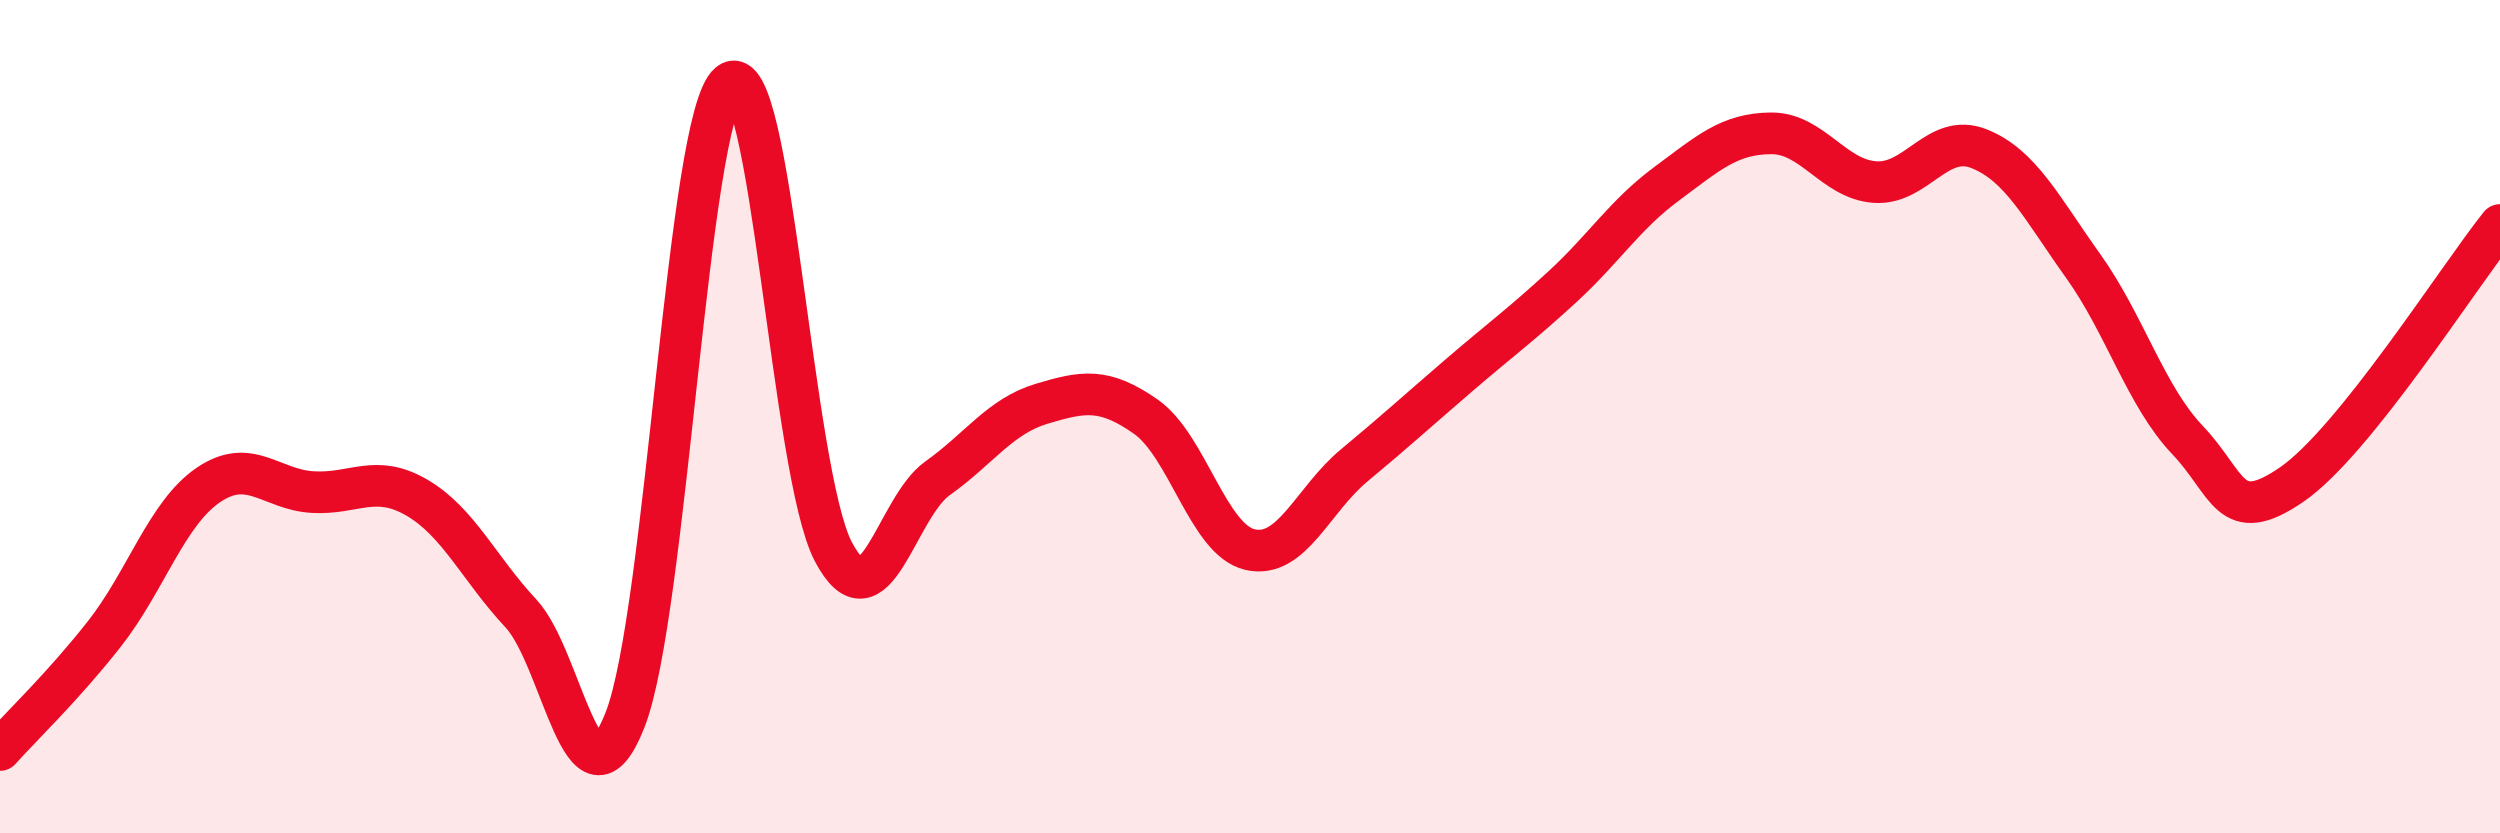
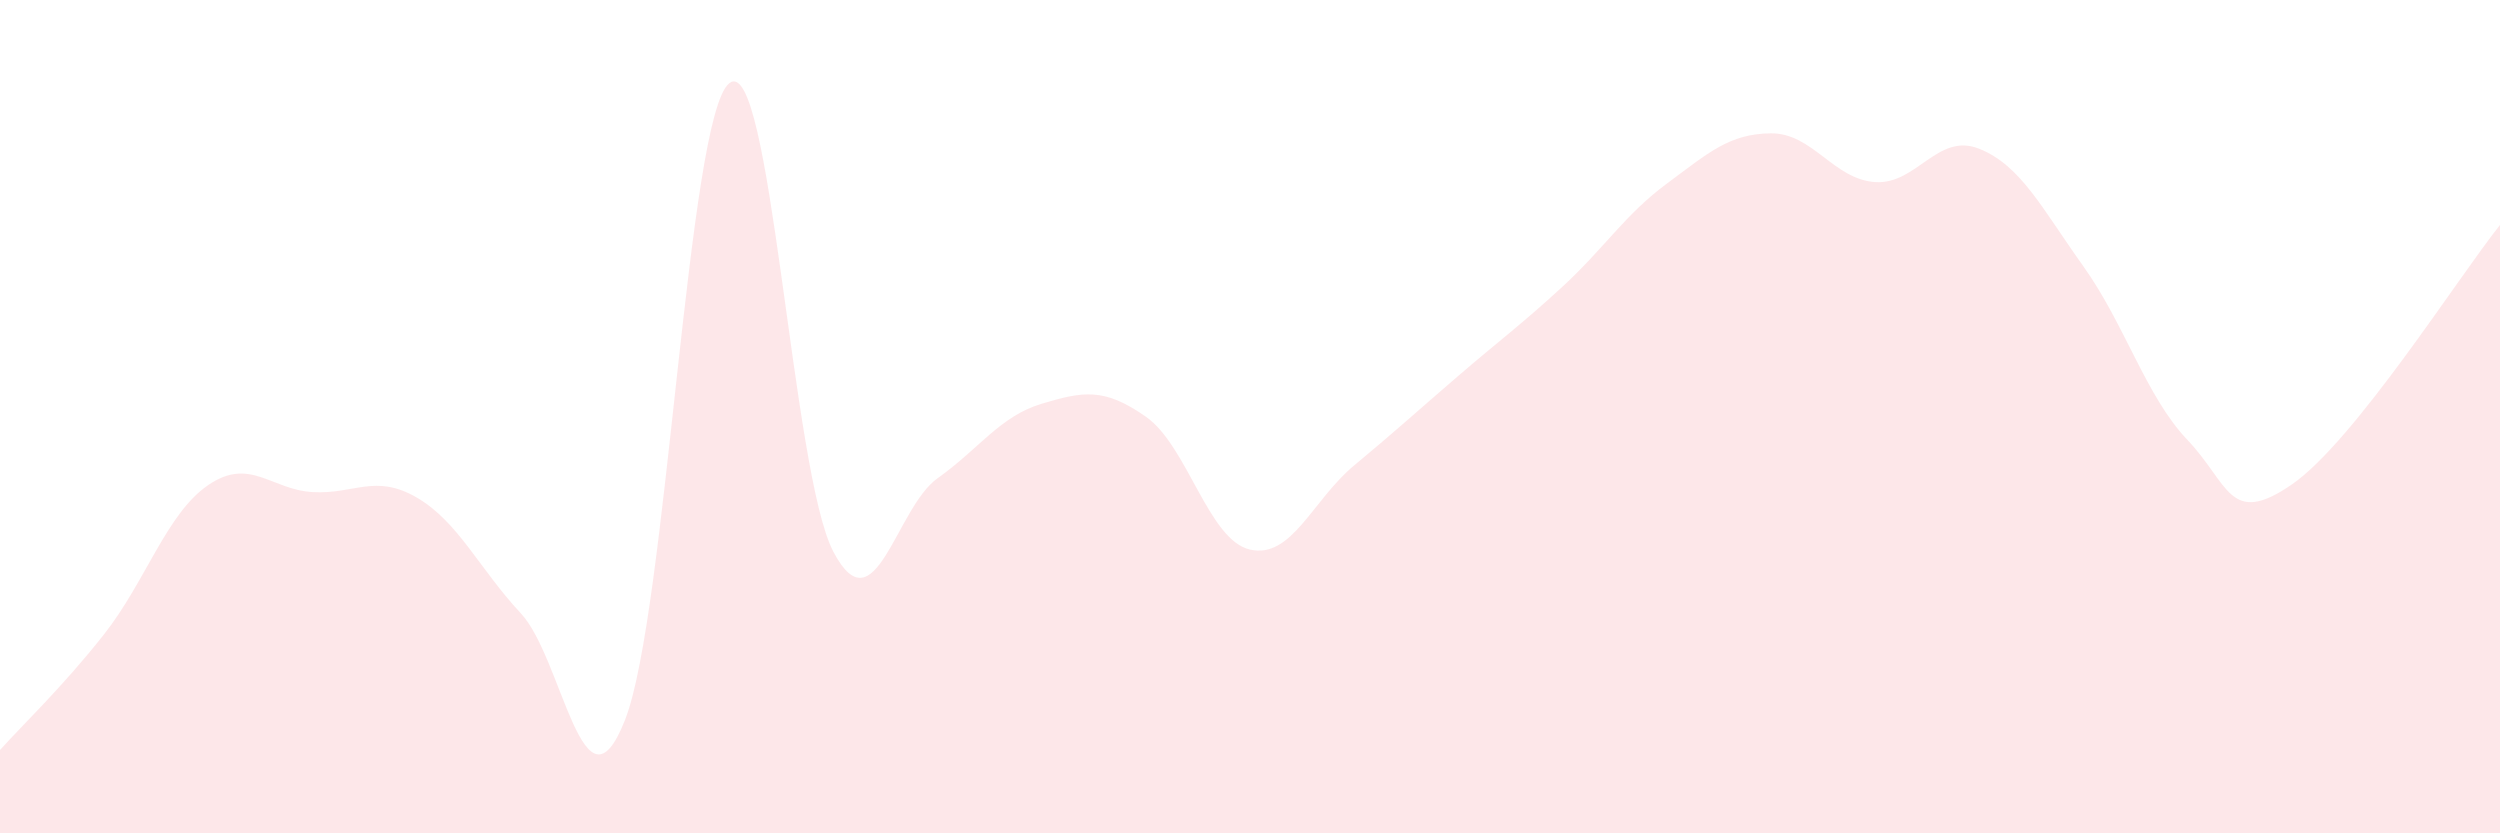
<svg xmlns="http://www.w3.org/2000/svg" width="60" height="20" viewBox="0 0 60 20">
  <path d="M 0,18 C 0.5,17.44 1.5,16.49 2.5,15.22 C 3.5,13.95 4,12.32 5,11.64 C 6,10.96 6.5,11.75 7.5,11.81 C 8.5,11.87 9,11.36 10,11.94 C 11,12.52 11.5,13.65 12.5,14.72 C 13.5,15.79 14,19.82 15,17.28 C 16,14.74 16.5,2.81 17.5,2 C 18.5,1.19 19,11.34 20,13.24 C 21,15.14 21.5,12.19 22.5,11.48 C 23.5,10.77 24,9.99 25,9.69 C 26,9.39 26.5,9.3 27.5,10 C 28.5,10.7 29,12.96 30,13.19 C 31,13.42 31.5,12 32.5,11.17 C 33.5,10.34 34,9.88 35,9.02 C 36,8.16 36.5,7.8 37.5,6.88 C 38.5,5.96 39,5.15 40,4.41 C 41,3.67 41.5,3.21 42.5,3.2 C 43.5,3.19 44,4.3 45,4.37 C 46,4.44 46.5,3.17 47.5,3.57 C 48.5,3.97 49,4.99 50,6.39 C 51,7.79 51.5,9.51 52.5,10.56 C 53.5,11.61 53.5,12.66 55,11.63 C 56.5,10.6 59,6.65 60,5.4L60 20L0 20Z" fill="#EB0A25" opacity="0.1" stroke-linecap="round" stroke-linejoin="round" />
-   <path d="M 0,18 C 0.5,17.44 1.5,16.49 2.5,15.22 C 3.5,13.95 4,12.32 5,11.64 C 6,10.96 6.5,11.75 7.5,11.81 C 8.5,11.87 9,11.36 10,11.94 C 11,12.52 11.5,13.65 12.5,14.72 C 13.5,15.79 14,19.82 15,17.28 C 16,14.74 16.5,2.81 17.5,2 C 18.5,1.19 19,11.34 20,13.24 C 21,15.14 21.5,12.19 22.5,11.48 C 23.5,10.77 24,9.99 25,9.69 C 26,9.39 26.5,9.3 27.5,10 C 28.5,10.7 29,12.96 30,13.19 C 31,13.42 31.5,12 32.5,11.17 C 33.5,10.34 34,9.88 35,9.02 C 36,8.16 36.5,7.8 37.5,6.88 C 38.5,5.96 39,5.15 40,4.41 C 41,3.67 41.5,3.21 42.5,3.2 C 43.5,3.19 44,4.3 45,4.37 C 46,4.44 46.5,3.17 47.5,3.57 C 48.5,3.97 49,4.99 50,6.39 C 51,7.79 51.5,9.51 52.5,10.56 C 53.5,11.61 53.5,12.66 55,11.63 C 56.5,10.6 59,6.65 60,5.4" stroke="#EB0A25" stroke-width="1" fill="none" stroke-linecap="round" stroke-linejoin="round" />
</svg>